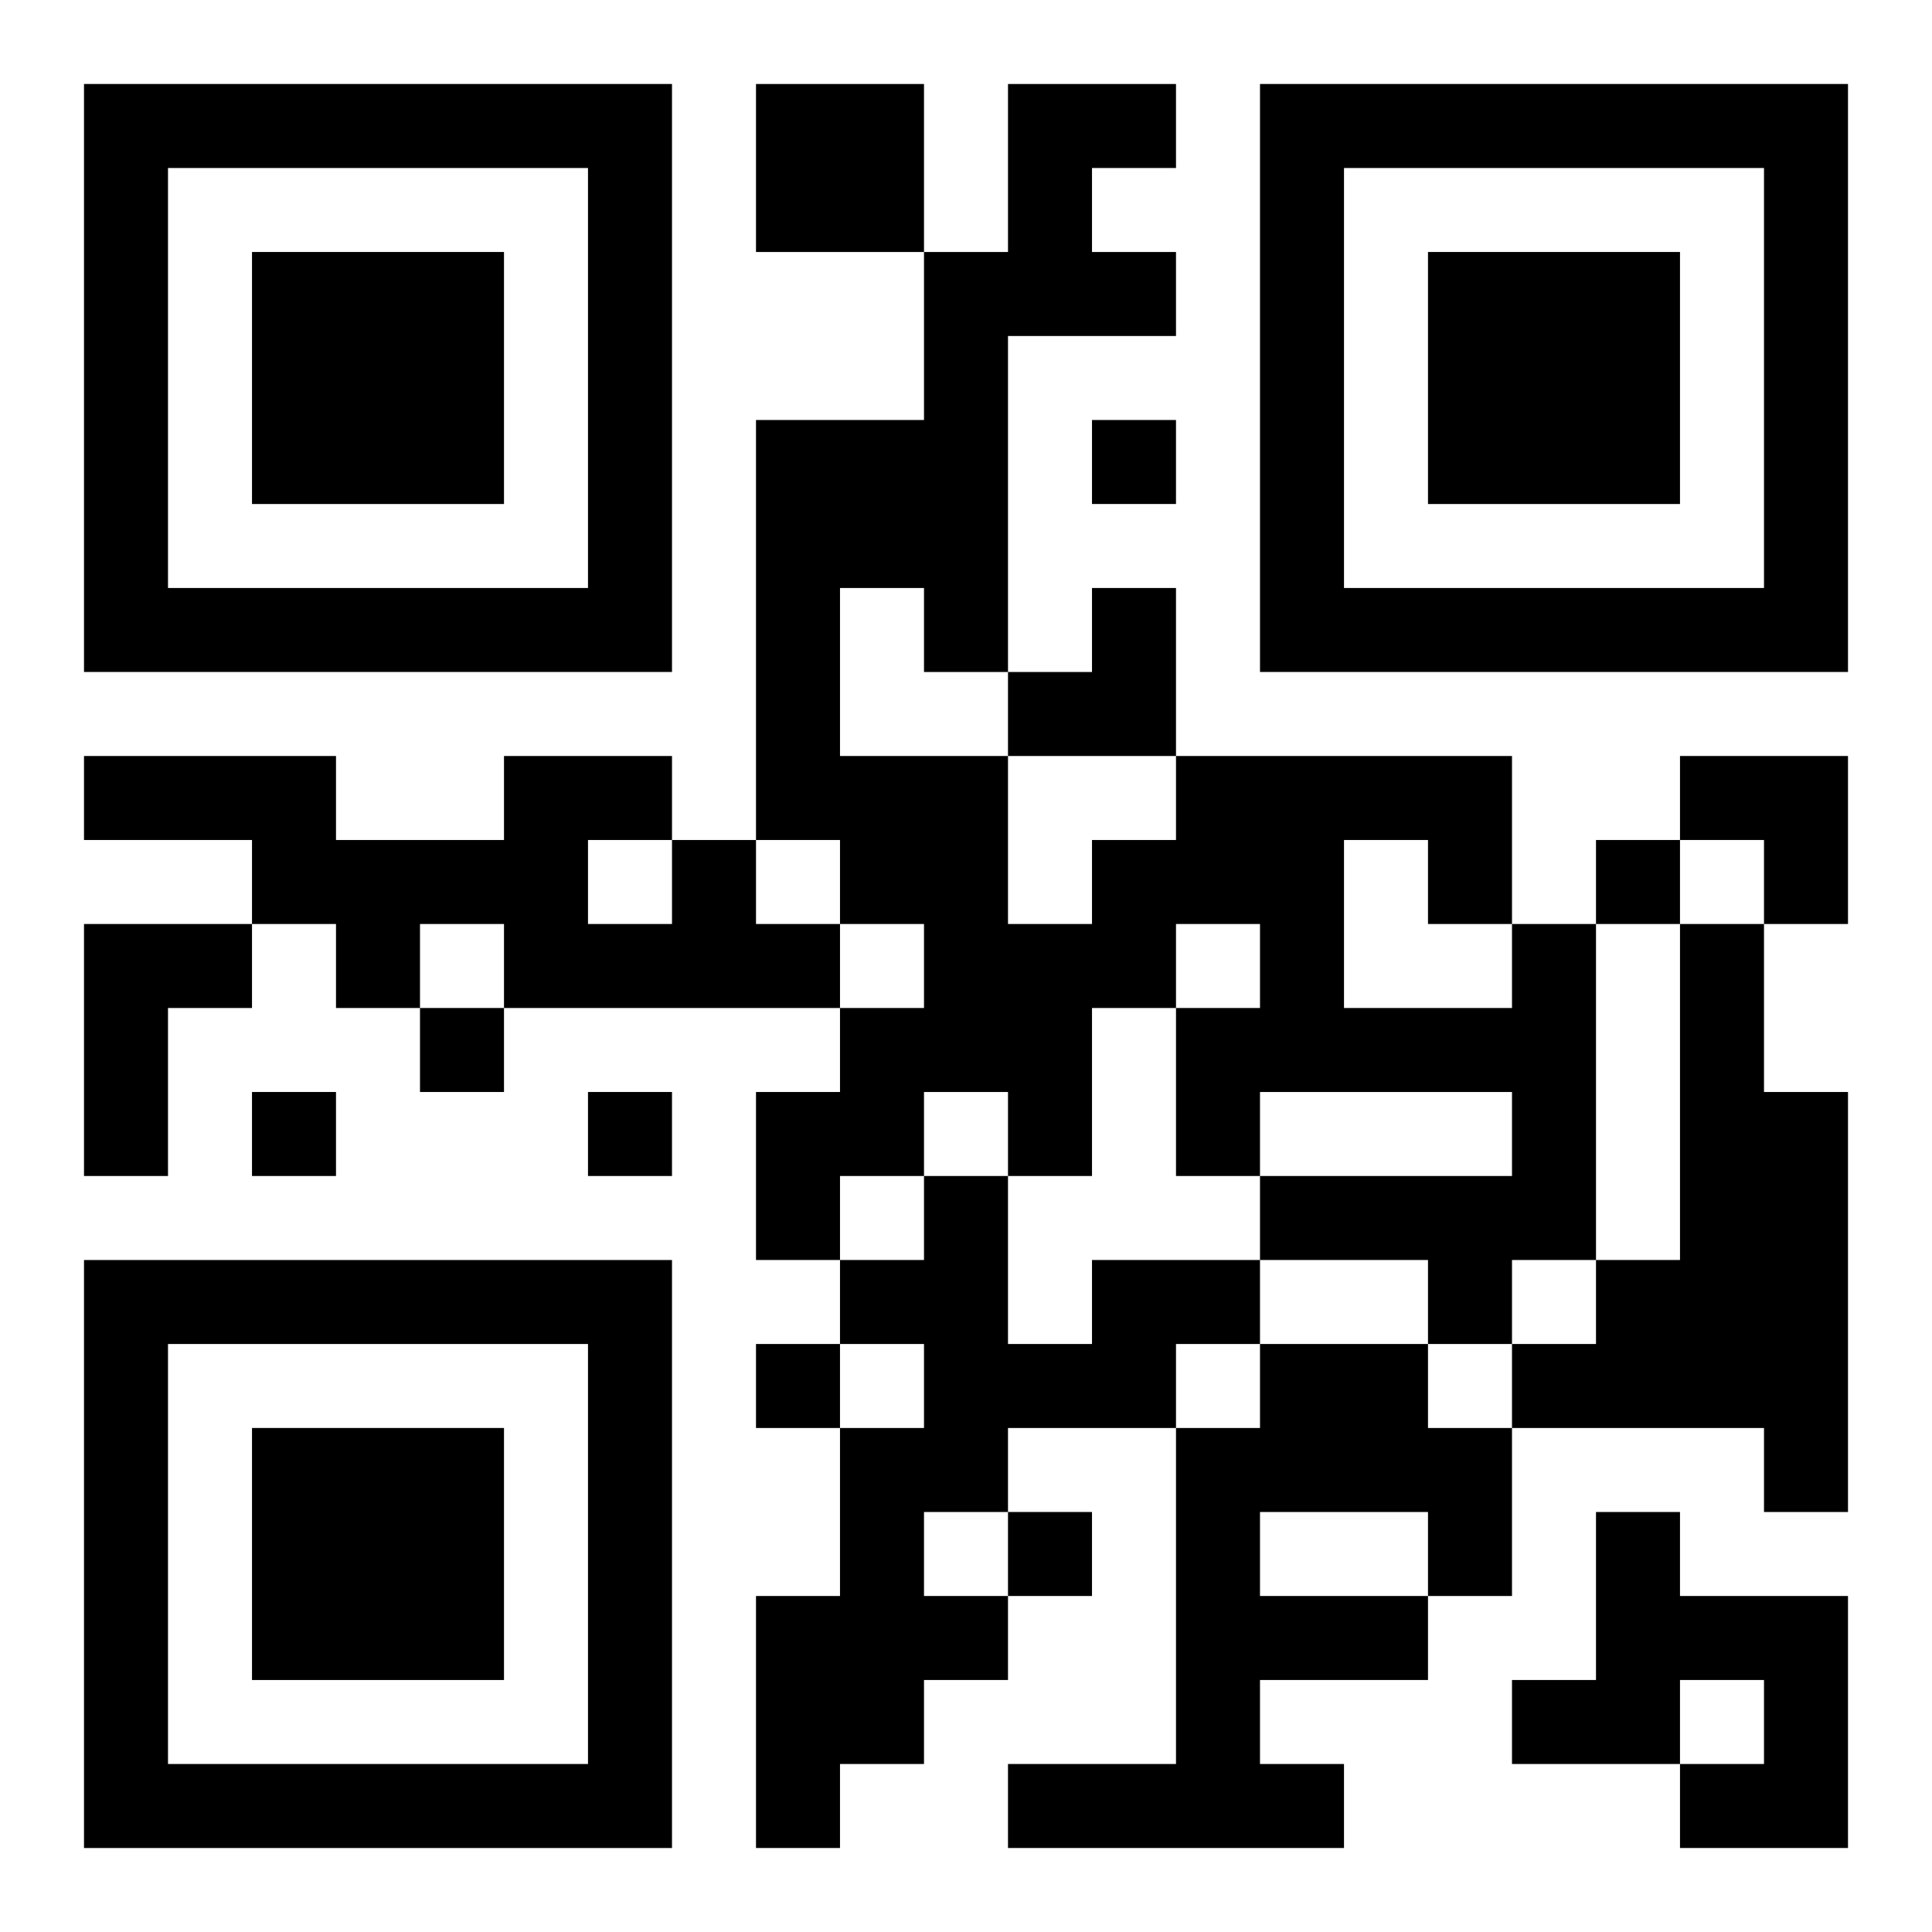
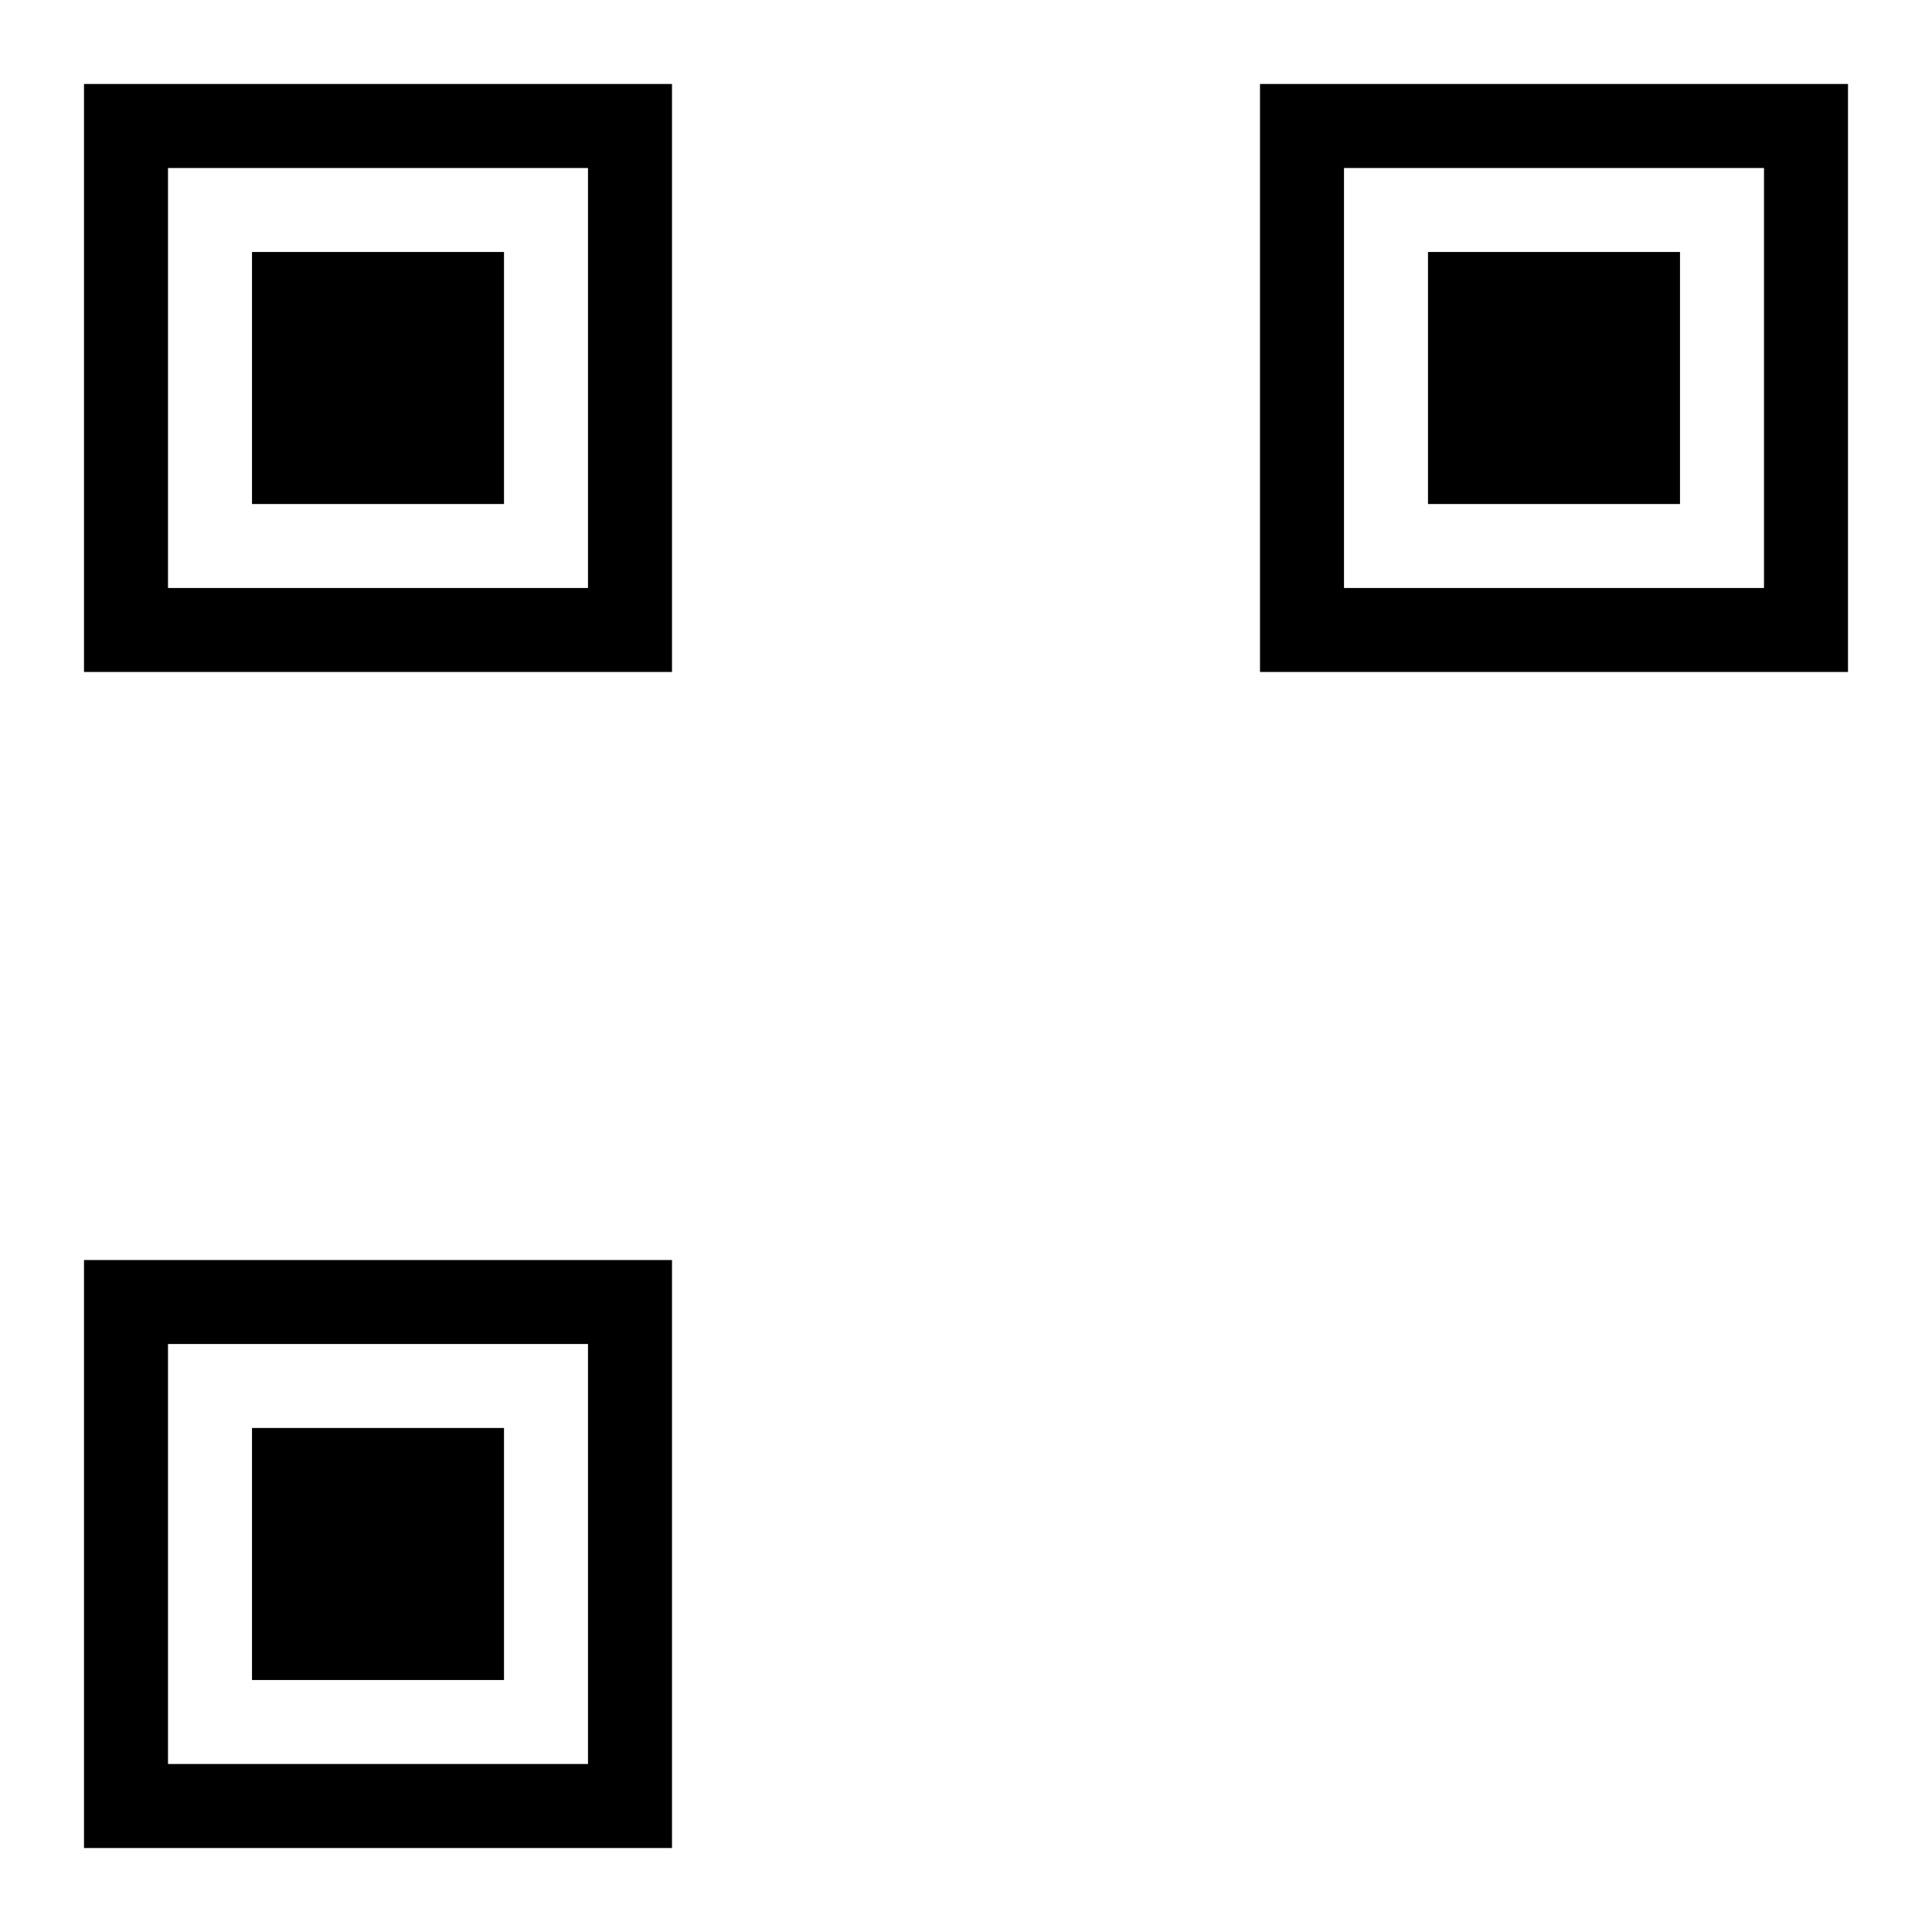
<svg xmlns="http://www.w3.org/2000/svg" xmlns:xlink="http://www.w3.org/1999/xlink" width="250" height="250" baseProfile="full" version="1.1" viewBox="-1 -1 23 23">
  <symbol id="a">
    <path d="m0 7v7h7v-7h-7zm1 1h5v5h-5v-5zm1 1v3h3v-3h-3z" />
  </symbol>
  <use y="-7" xlink:href="#a" />
  <use y="7" xlink:href="#a" />
  <use x="14" y="-7" xlink:href="#a" />
-   <path d="m8 0h2v2h-2v-2m-1 9h1v1h1v1h-4v-1h-1v1h-1v-1h-1v-1h-2v-1h3v1h2v-1h2v1m-1 0v1h1v-1h-1m-6 1h2v1h-1v2h-1v-3m17 0h1v4h-1v1h-1v-1h-2v-1h3v-1h-3v1h-1v-2h1v-1h-1v1h-1v2h-1v-1h-1v1h-1v1h-1v-2h1v-1h1v-1h-1v-1h-1v-5h2v-2h1v-2h2v1h-1v1h1v1h-2v4h-1v-1h-1v2h2v2h1v-1h1v-1h4v2m-2-1v2h2v-1h-1v-1h-1m4 1h1v2h1v5h-1v-1h-3v-1h1v-1h1v-4m-7 4h2v1h-1v1h-2v1h-1v1h1v1h-1v1h-1v1h-1v-3h1v-2h1v-1h-1v-1h1v-1h1v2h1v-1m2 1h2v1h1v2h-1v1h-2v1h1v1h-4v-1h2v-4h1v-1m0 2v1h2v-1h-2m4 0h1v1h2v3h-2v-1h1v-1h-1v1h-2v-1h1v-2m-6-13v1h1v-1h-1m6 5v1h1v-1h-1m-14 2v1h1v-1h-1m-2 1v1h1v-1h-1m4 0v1h1v-1h-1m2 3v1h1v-1h-1m3 2v1h1v-1h-1m0-11m1 0h1v2h-2v-1h1zm7 2h2v2h-1v-1h-1z" />
</svg>